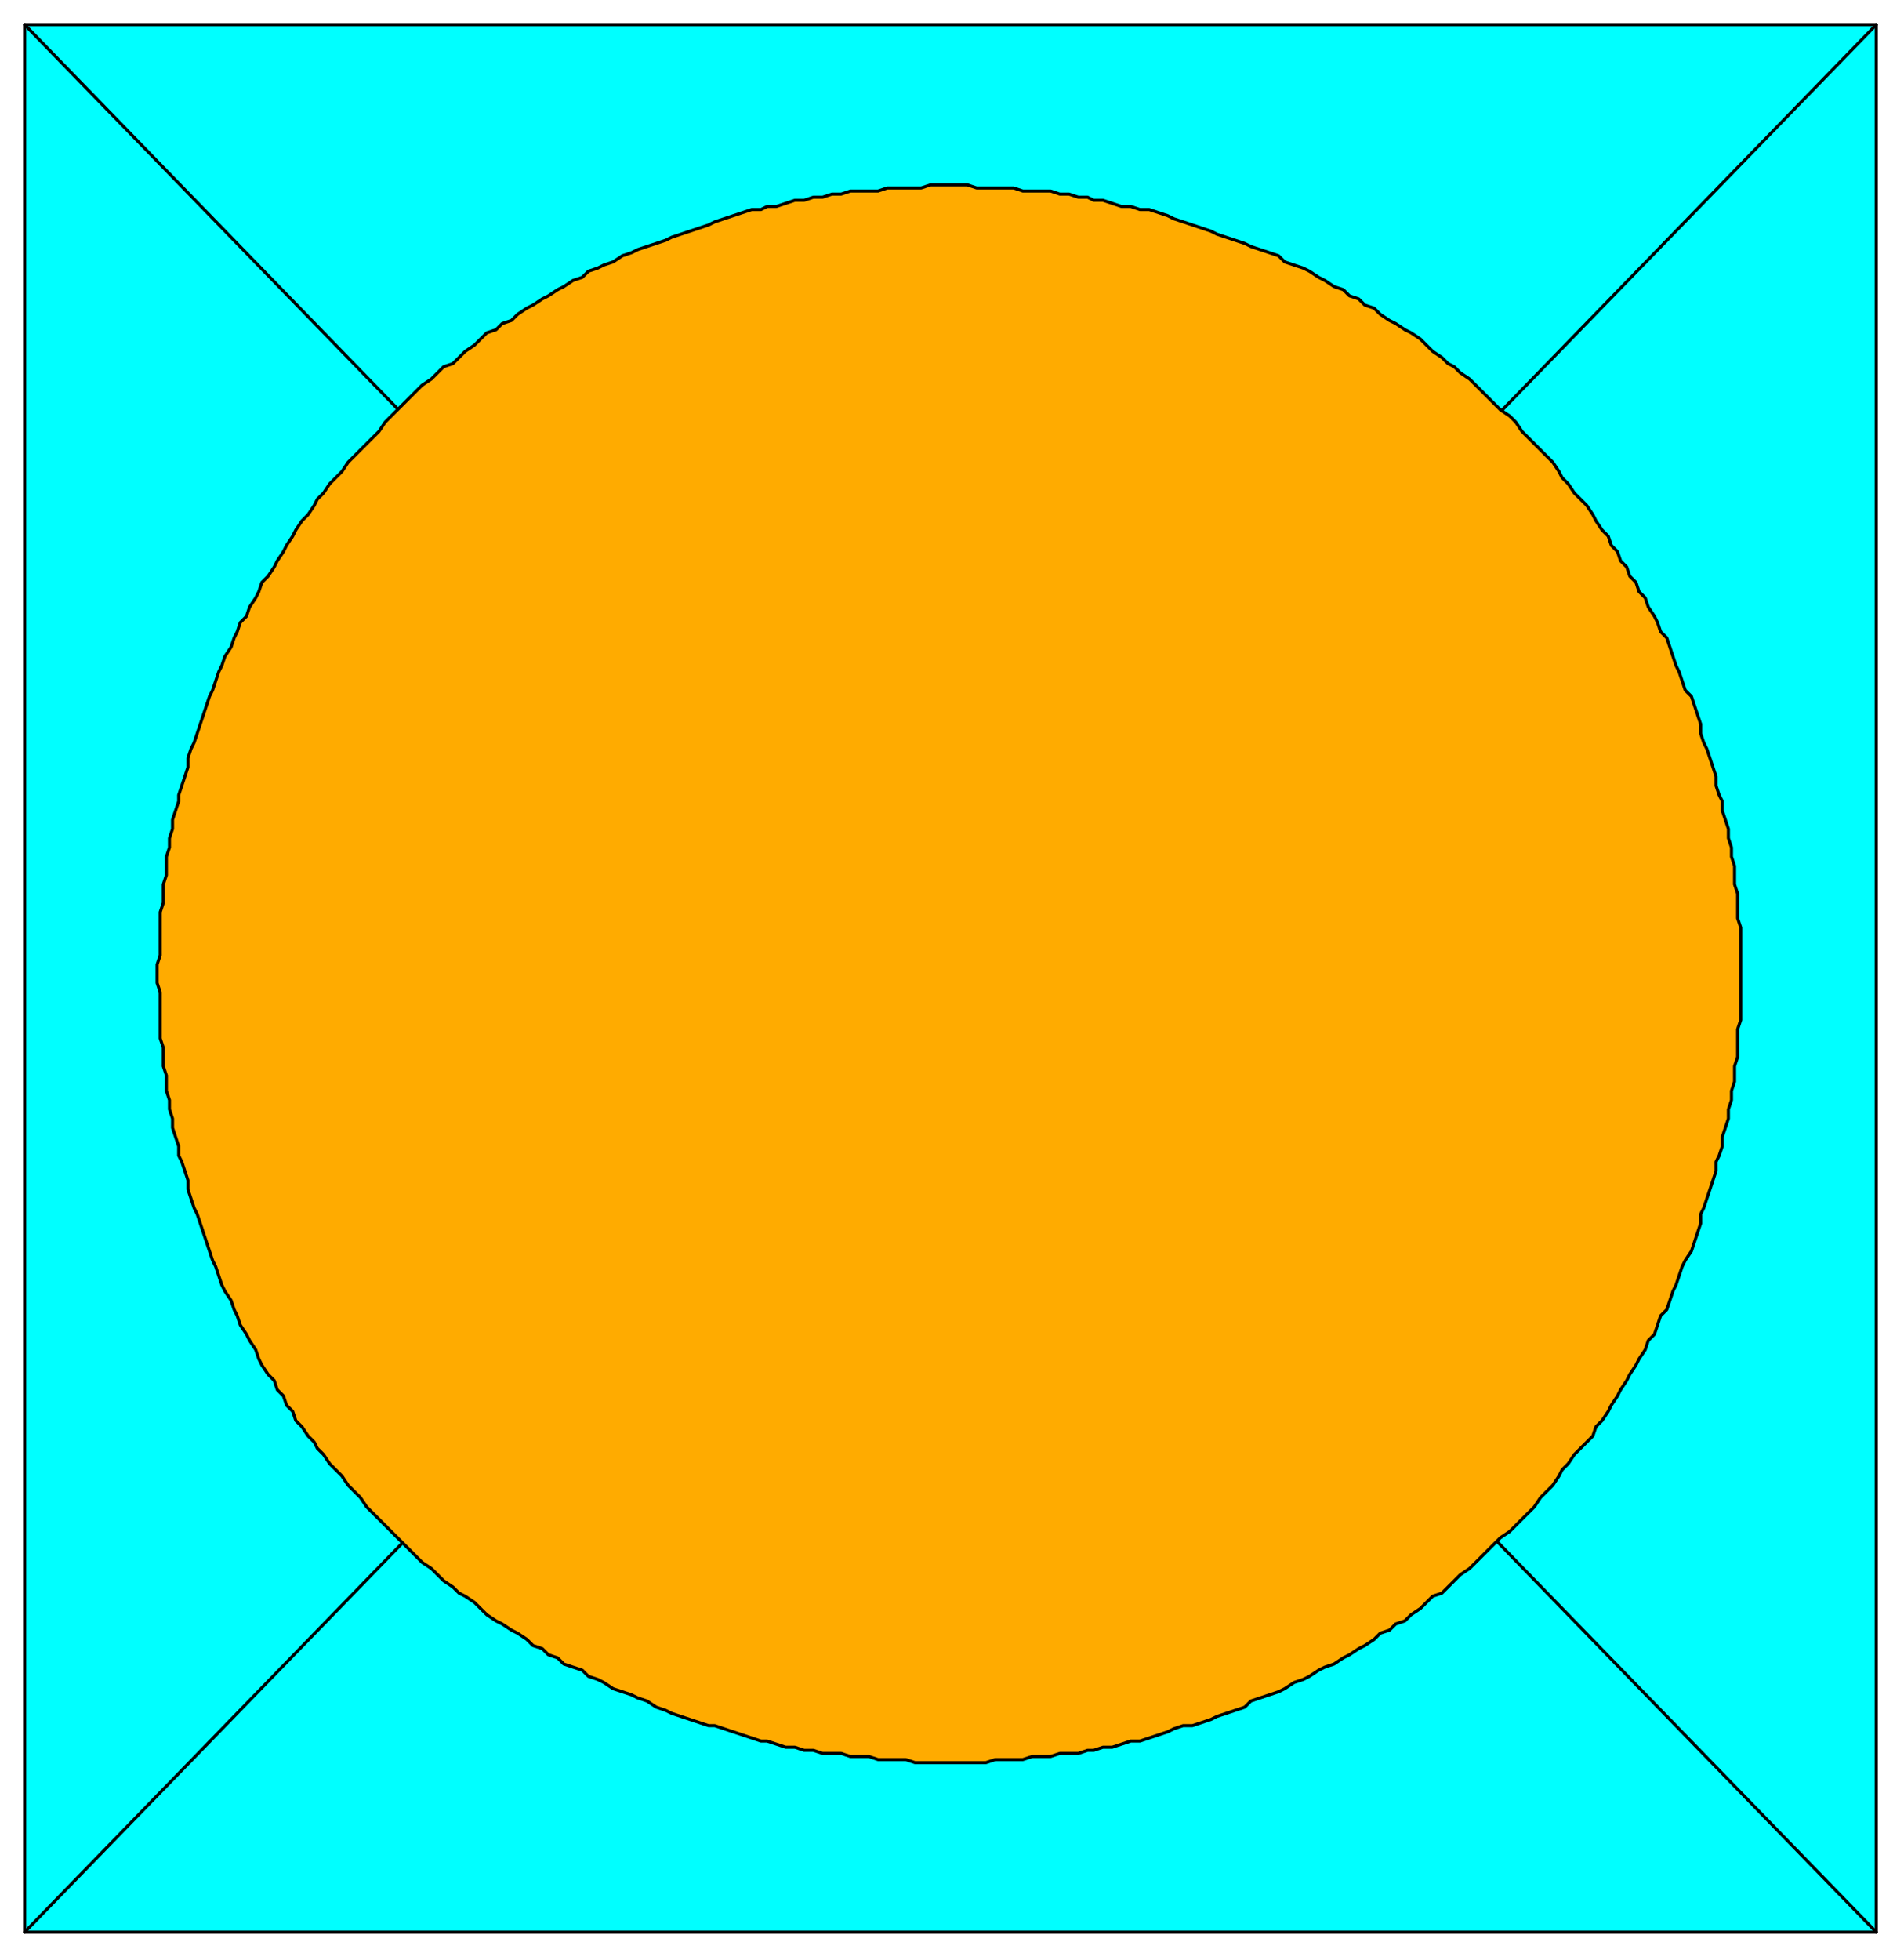
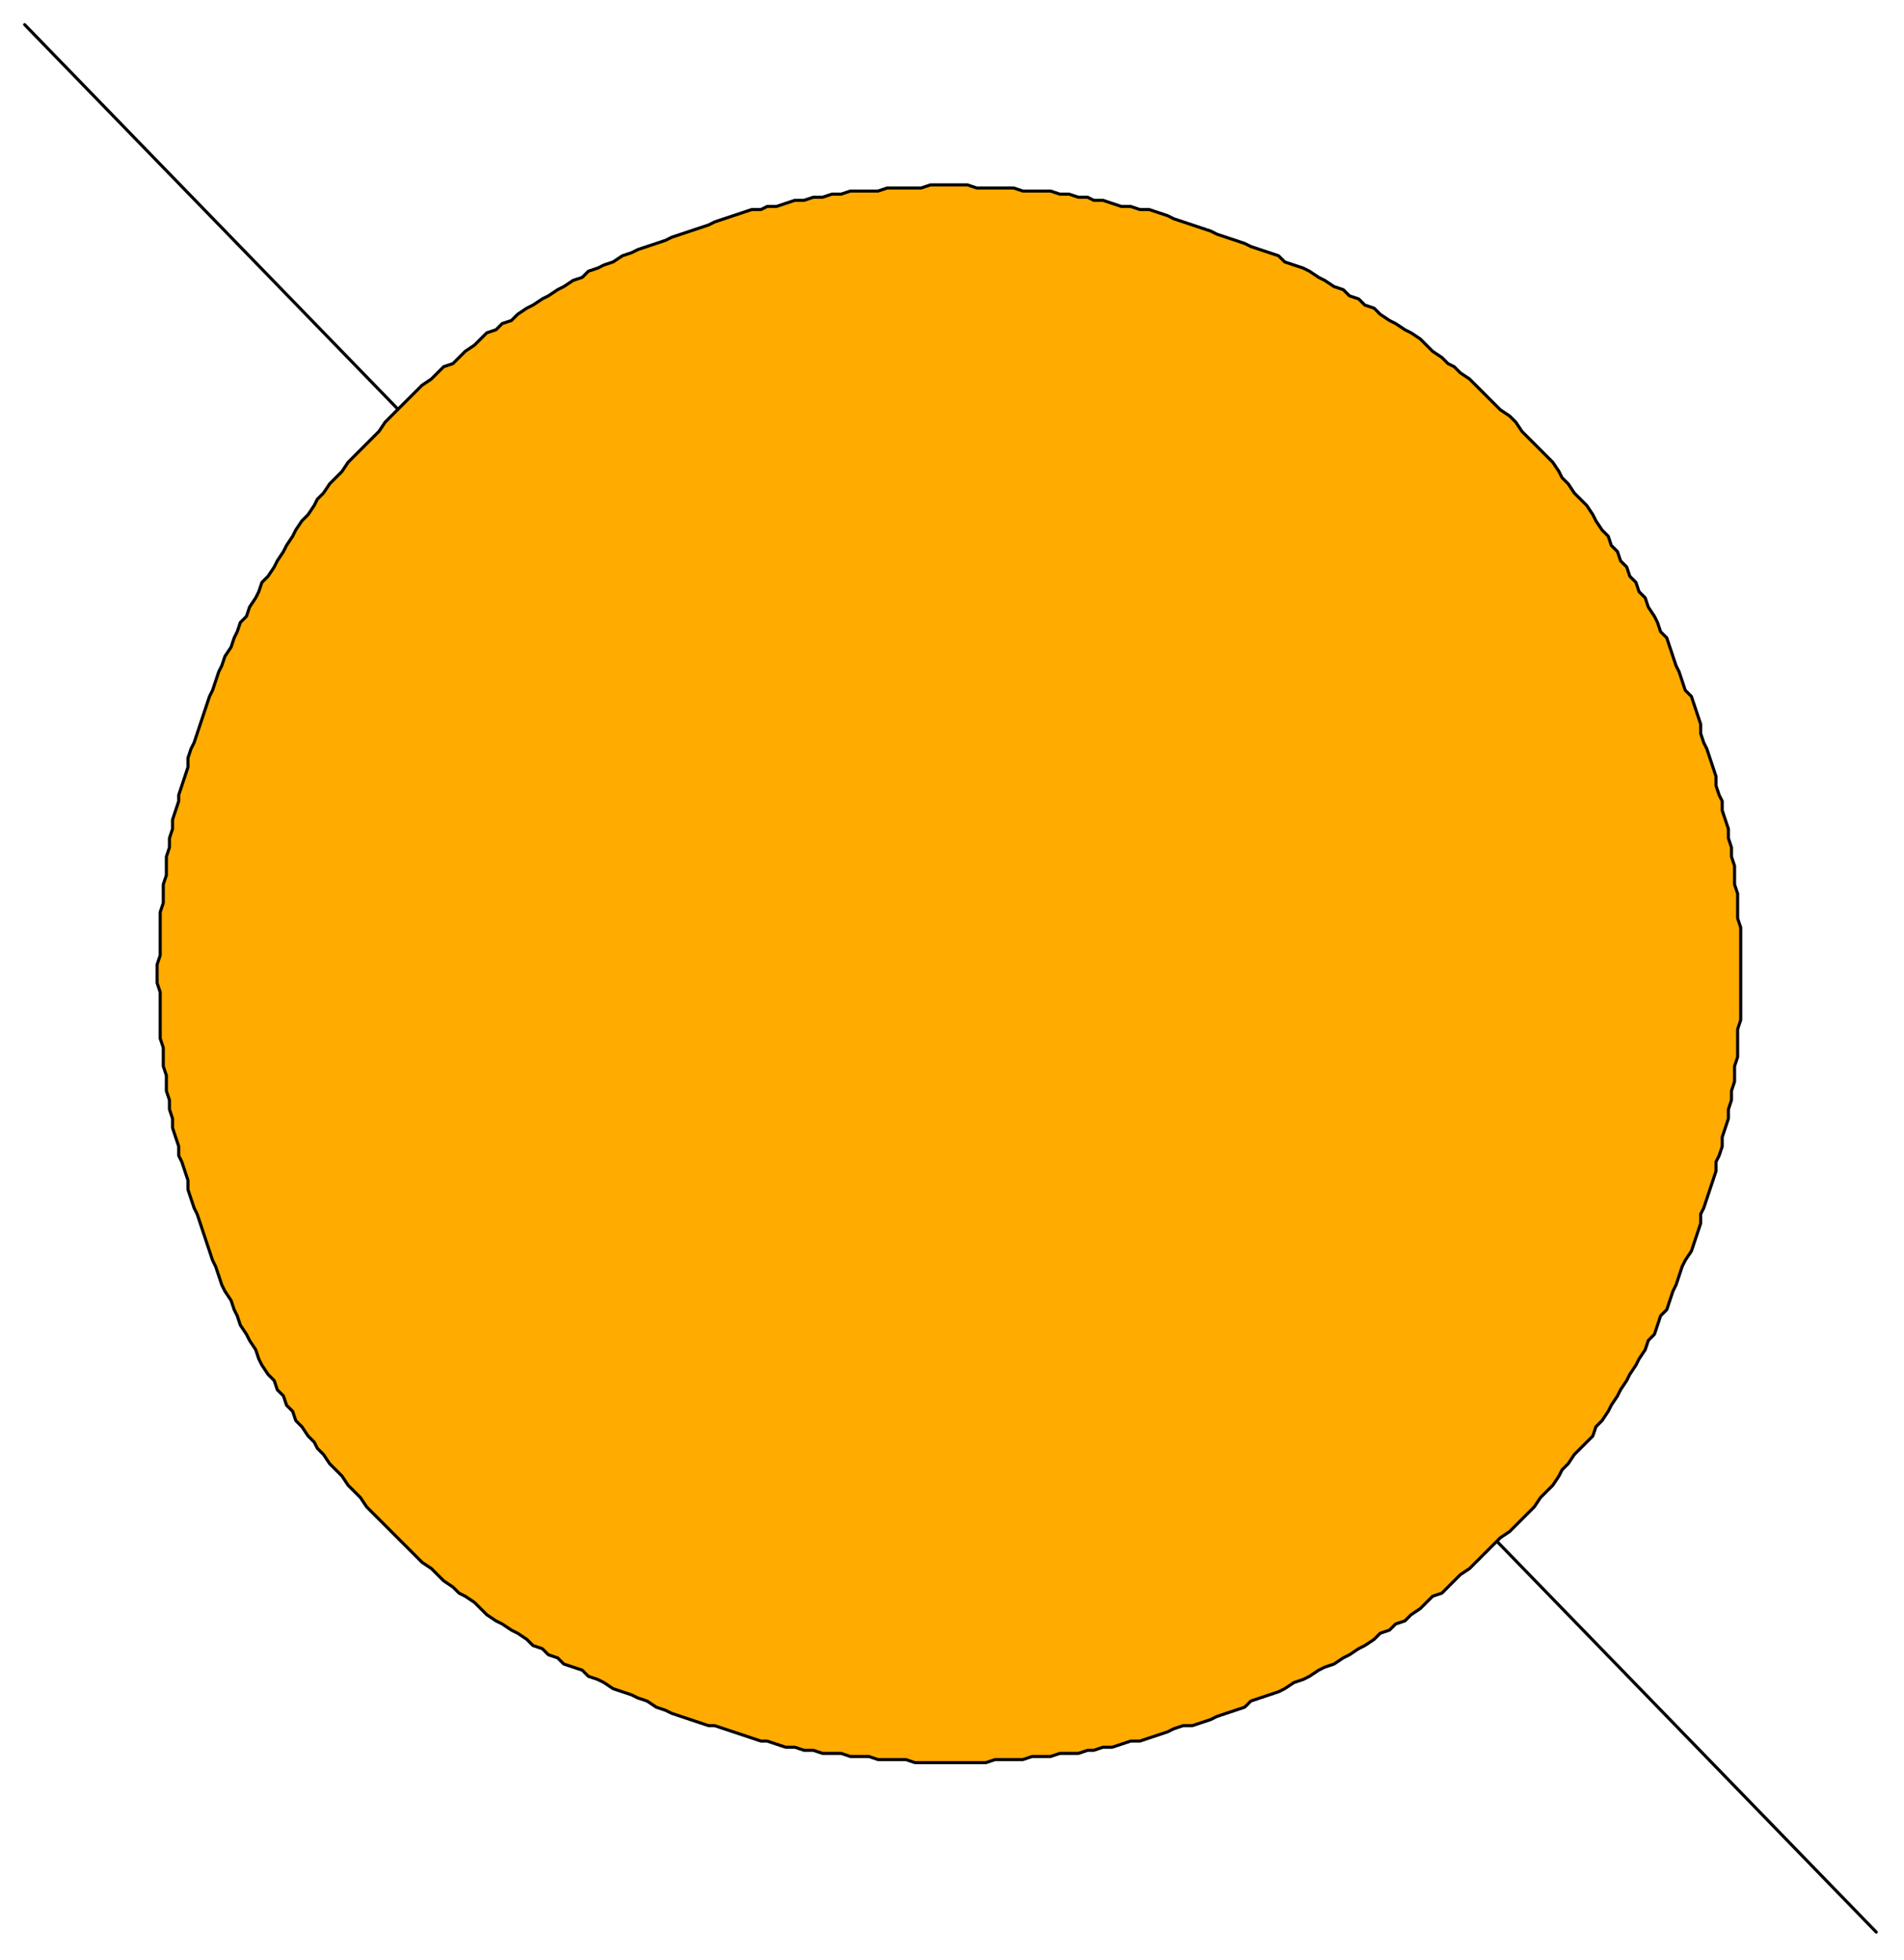
<svg xmlns="http://www.w3.org/2000/svg" xmlns:ns1="http://sodipodi.sourceforge.net/DTD/sodipodi-0.dtd" xmlns:ns2="http://www.inkscape.org/namespaces/inkscape" version="1.0" width="163.512mm" height="168.275mm" id="svg13" ns1:docname="BCKQC032.WMF">
  <ns1:namedview pagecolor="#ffffff" bordercolor="#666666" borderopacity="1" objecttolerance="10" gridtolerance="10" guidetolerance="10" ns2:pageopacity="0" ns2:pageshadow="2" ns2:window-width="640" ns2:window-height="480" id="namedview15" />
  <defs id="defs3">
    <pattern id="WMFhbasepattern" patternUnits="userSpaceOnUse" width="6" height="6" x="0" y="0" />
  </defs>
-   <path style="fill:#00ffff;fill-rule:evenodd;fill-opacity:1;stroke:#000000;stroke-width:1px;stroke-linecap:round;stroke-linejoin:round;stroke-miterlimit:4;stroke-dasharray:none;stroke-opacity:1;" d="  M 8,627   L 8,8   L 609,8   L 609,627   L 8,627  z " id="path5" />
-   <path style="fill:#ffab00;fill-rule:evenodd;fill-opacity:1;stroke:#000000;stroke-width:1px;stroke-linecap:round;stroke-linejoin:round;stroke-miterlimit:4;stroke-dasharray:none;stroke-opacity:1;" d="  M 8,627   L 609,8   L 609,8   L 8,627  z " id="path7" />
  <path style="fill:#ffab00;fill-rule:evenodd;fill-opacity:1;stroke:#000000;stroke-width:1px;stroke-linecap:round;stroke-linejoin:round;stroke-miterlimit:4;stroke-dasharray:none;stroke-opacity:1;" d="  M 8,8   L 609,627   L 609,627   L 8,8  z " id="path9" />
-   <path style="fill:#ffab00;fill-rule:evenodd;fill-opacity:1;stroke:#000000;stroke-width:1px;stroke-linecap:round;stroke-linejoin:round;stroke-miterlimit:4;stroke-dasharray:none;stroke-opacity:1;" d="  M 565,316   L 565,316   L 565,313   L 565,310   L 565,307   L 565,304   L 565,301   L 564,298   L 564,296   L 564,293   L 564,290   L 563,287   L 563,284   L 563,281   L 562,278   L 562,275   L 561,272   L 561,269   L 560,266   L 559,263   L 559,260   L 558,258   L 557,255   L 557,252   L 556,249   L 555,246   L 554,243   L 553,241   L 552,238   L 552,235   L 551,232   L 550,229   L 549,226   L 547,224   L 546,221   L 545,218   L 544,216   L 543,213   L 542,210   L 541,207   L 539,205   L 538,202   L 537,200   L 535,197   L 534,194   L 532,192   L 531,189   L 529,187   L 528,184   L 526,182   L 525,179   L 523,177   L 522,174   L 520,172   L 518,169   L 517,167   L 515,164   L 513,162   L 511,160   L 509,157   L 507,155   L 506,153   L 504,150   L 502,148   L 500,146   L 498,144   L 496,142   L 494,140   L 492,137   L 490,135   L 487,133   L 485,131   L 483,129   L 481,127   L 479,125   L 477,123   L 474,121   L 472,119   L 470,118   L 468,116   L 465,114   L 463,112   L 461,110   L 458,108   L 456,107   L 453,105   L 451,104   L 448,102   L 446,100   L 443,99   L 441,97   L 438,96   L 436,94   L 433,93   L 430,91   L 428,90   L 425,88   L 423,87   L 420,86   L 417,85   L 415,83   L 412,82   L 409,81   L 406,80   L 404,79   L 401,78   L 398,77   L 395,76   L 393,75   L 390,74   L 387,73   L 384,72   L 381,71   L 379,70   L 376,69   L 373,68   L 370,68   L 367,67   L 364,67   L 361,66   L 358,65   L 355,65   L 353,64   L 350,64   L 347,63   L 344,63   L 341,62   L 338,62   L 335,62   L 332,62   L 329,61   L 326,61   L 323,61   L 320,61   L 317,61   L 314,60   L 311,60   L 308,60   L 305,60   L 302,60   L 299,61   L 297,61   L 294,61   L 290,61   L 288,61   L 285,62   L 282,62   L 279,62   L 276,62   L 273,63   L 270,63   L 267,64   L 264,64   L 261,65   L 258,65   L 255,66   L 252,67   L 249,67   L 247,68   L 244,68   L 241,69   L 238,70   L 235,71   L 232,72   L 230,73   L 227,74   L 224,75   L 221,76   L 218,77   L 216,78   L 213,79   L 210,80   L 207,81   L 205,82   L 202,83   L 199,85   L 196,86   L 194,87   L 191,88   L 189,90   L 186,91   L 183,93   L 181,94   L 178,96   L 176,97   L 173,99   L 171,100   L 168,102   L 166,104   L 163,105   L 161,107   L 158,108   L 156,110   L 154,112   L 151,114   L 149,116   L 147,118   L 144,119   L 142,121   L 140,123   L 137,125   L 135,127   L 133,129   L 131,131   L 129,133   L 127,135   L 125,137   L 123,140   L 121,142   L 119,144   L 117,146   L 115,148   L 113,150   L 111,153   L 109,155   L 107,157   L 105,160   L 103,162   L 102,164   L 100,167   L 98,169   L 96,172   L 95,174   L 93,177   L 92,179   L 90,182   L 89,184   L 87,187   L 85,189   L 84,192   L 83,194   L 81,197   L 80,200   L 78,202   L 77,205   L 76,207   L 75,210   L 73,213   L 72,216   L 71,218   L 70,221   L 69,224   L 68,226   L 67,229   L 66,232   L 65,235   L 64,238   L 63,241   L 62,243   L 61,246   L 61,249   L 60,252   L 59,255   L 58,258   L 58,260   L 57,263   L 56,266   L 56,269   L 55,272   L 55,275   L 54,278   L 54,281   L 54,284   L 53,287   L 53,290   L 53,293   L 52,296   L 52,298   L 52,301   L 52,304   L 52,307   L 52,310   L 51,313   L 51,316   L 51,319   L 52,322   L 52,325   L 52,328   L 52,331   L 52,334   L 52,337   L 53,340   L 53,343   L 53,346   L 54,349   L 54,351   L 54,354   L 55,357   L 55,360   L 56,363   L 56,366   L 57,369   L 58,372   L 58,375   L 59,377   L 60,380   L 61,383   L 61,386   L 62,389   L 63,392   L 64,394   L 65,397   L 66,400   L 67,403   L 68,406   L 69,409   L 70,411   L 71,414   L 72,417   L 73,419   L 75,422   L 76,425   L 77,427   L 78,430   L 80,433   L 81,435   L 83,438   L 84,441   L 85,443   L 87,446   L 89,448   L 90,451   L 92,453   L 93,456   L 95,458   L 96,461   L 98,463   L 100,466   L 102,468   L 103,470   L 105,472   L 107,475   L 109,477   L 111,479   L 113,482   L 115,484   L 117,486   L 119,489   L 121,491   L 123,493   L 125,495   L 127,497   L 129,499   L 131,501   L 133,503   L 135,505   L 137,507   L 140,509   L 142,511   L 144,513   L 147,515   L 149,517   L 151,518   L 154,520   L 156,522   L 158,524   L 161,526   L 163,527   L 166,529   L 168,530   L 171,532   L 173,534   L 176,535   L 178,537   L 181,538   L 183,540   L 186,541   L 189,542   L 191,544   L 194,545   L 196,546   L 199,548   L 202,549   L 205,550   L 207,551   L 210,552   L 213,554   L 216,555   L 218,556   L 221,557   L 224,558   L 227,559   L 230,560   L 232,560   L 235,561   L 238,562   L 241,563   L 244,564   L 247,565   L 249,565   L 252,566   L 255,567   L 258,567   L 261,568   L 264,568   L 267,569   L 270,569   L 273,569   L 276,570   L 279,570   L 282,570   L 285,571   L 288,571   L 290,571   L 294,571   L 297,572   L 299,572   L 302,572   L 305,572   L 308,572   L 311,572   L 314,572   L 317,572   L 320,572   L 323,571   L 326,571   L 329,571   L 332,571   L 335,570   L 338,570   L 341,570   L 344,569   L 347,569   L 350,569   L 353,568   L 355,568   L 358,567   L 361,567   L 364,566   L 367,565   L 370,565   L 373,564   L 376,563   L 379,562   L 381,561   L 384,560   L 387,560   L 390,559   L 393,558   L 395,557   L 398,556   L 401,555   L 404,554   L 406,552   L 409,551   L 412,550   L 415,549   L 417,548   L 420,546   L 423,545   L 425,544   L 428,542   L 430,541   L 433,540   L 436,538   L 438,537   L 441,535   L 443,534   L 446,532   L 448,530   L 451,529   L 453,527   L 456,526   L 458,524   L 461,522   L 463,520   L 465,518   L 468,517   L 470,515   L 472,513   L 474,511   L 477,509   L 479,507   L 481,505   L 483,503   L 485,501   L 487,499   L 490,497   L 492,495   L 494,493   L 496,491   L 498,489   L 500,486   L 502,484   L 504,482   L 506,479   L 507,477   L 509,475   L 511,472   L 513,470   L 515,468   L 517,466   L 518,463   L 520,461   L 522,458   L 523,456   L 525,453   L 526,451   L 528,448   L 529,446   L 531,443   L 532,441   L 534,438   L 535,435   L 537,433   L 538,430   L 539,427   L 541,425   L 542,422   L 543,419   L 544,417   L 545,414   L 546,411   L 547,409   L 549,406   L 550,403   L 551,400   L 552,397   L 552,394   L 553,392   L 554,389   L 555,386   L 556,383   L 557,380   L 557,377   L 558,375   L 559,372   L 559,369   L 560,366   L 561,363   L 561,360   L 562,357   L 562,354   L 563,351   L 563,349   L 563,346   L 564,343   L 564,340   L 564,337   L 564,334   L 565,331   L 565,328   L 565,325   L 565,322   L 565,319   L 565,316   L 565,316   L 565,316  z " id="path11" />
+   <path style="fill:#ffab00;fill-rule:evenodd;fill-opacity:1;stroke:#000000;stroke-width:1px;stroke-linecap:round;stroke-linejoin:round;stroke-miterlimit:4;stroke-dasharray:none;stroke-opacity:1;" d="  M 565,316   L 565,316   L 565,313   L 565,310   L 565,307   L 565,304   L 565,301   L 564,298   L 564,296   L 564,293   L 564,290   L 563,287   L 563,284   L 563,281   L 562,278   L 562,275   L 561,272   L 561,269   L 560,266   L 559,263   L 559,260   L 558,258   L 557,255   L 557,252   L 556,249   L 555,246   L 554,243   L 553,241   L 552,238   L 552,235   L 551,232   L 550,229   L 549,226   L 547,224   L 546,221   L 545,218   L 544,216   L 543,213   L 542,210   L 541,207   L 539,205   L 538,202   L 537,200   L 535,197   L 534,194   L 532,192   L 531,189   L 529,187   L 528,184   L 526,182   L 525,179   L 523,177   L 522,174   L 520,172   L 518,169   L 517,167   L 515,164   L 513,162   L 511,160   L 509,157   L 507,155   L 506,153   L 504,150   L 502,148   L 500,146   L 498,144   L 496,142   L 494,140   L 492,137   L 490,135   L 487,133   L 485,131   L 483,129   L 481,127   L 477,123   L 474,121   L 472,119   L 470,118   L 468,116   L 465,114   L 463,112   L 461,110   L 458,108   L 456,107   L 453,105   L 451,104   L 448,102   L 446,100   L 443,99   L 441,97   L 438,96   L 436,94   L 433,93   L 430,91   L 428,90   L 425,88   L 423,87   L 420,86   L 417,85   L 415,83   L 412,82   L 409,81   L 406,80   L 404,79   L 401,78   L 398,77   L 395,76   L 393,75   L 390,74   L 387,73   L 384,72   L 381,71   L 379,70   L 376,69   L 373,68   L 370,68   L 367,67   L 364,67   L 361,66   L 358,65   L 355,65   L 353,64   L 350,64   L 347,63   L 344,63   L 341,62   L 338,62   L 335,62   L 332,62   L 329,61   L 326,61   L 323,61   L 320,61   L 317,61   L 314,60   L 311,60   L 308,60   L 305,60   L 302,60   L 299,61   L 297,61   L 294,61   L 290,61   L 288,61   L 285,62   L 282,62   L 279,62   L 276,62   L 273,63   L 270,63   L 267,64   L 264,64   L 261,65   L 258,65   L 255,66   L 252,67   L 249,67   L 247,68   L 244,68   L 241,69   L 238,70   L 235,71   L 232,72   L 230,73   L 227,74   L 224,75   L 221,76   L 218,77   L 216,78   L 213,79   L 210,80   L 207,81   L 205,82   L 202,83   L 199,85   L 196,86   L 194,87   L 191,88   L 189,90   L 186,91   L 183,93   L 181,94   L 178,96   L 176,97   L 173,99   L 171,100   L 168,102   L 166,104   L 163,105   L 161,107   L 158,108   L 156,110   L 154,112   L 151,114   L 149,116   L 147,118   L 144,119   L 142,121   L 140,123   L 137,125   L 135,127   L 133,129   L 131,131   L 129,133   L 127,135   L 125,137   L 123,140   L 121,142   L 119,144   L 117,146   L 115,148   L 113,150   L 111,153   L 109,155   L 107,157   L 105,160   L 103,162   L 102,164   L 100,167   L 98,169   L 96,172   L 95,174   L 93,177   L 92,179   L 90,182   L 89,184   L 87,187   L 85,189   L 84,192   L 83,194   L 81,197   L 80,200   L 78,202   L 77,205   L 76,207   L 75,210   L 73,213   L 72,216   L 71,218   L 70,221   L 69,224   L 68,226   L 67,229   L 66,232   L 65,235   L 64,238   L 63,241   L 62,243   L 61,246   L 61,249   L 60,252   L 59,255   L 58,258   L 58,260   L 57,263   L 56,266   L 56,269   L 55,272   L 55,275   L 54,278   L 54,281   L 54,284   L 53,287   L 53,290   L 53,293   L 52,296   L 52,298   L 52,301   L 52,304   L 52,307   L 52,310   L 51,313   L 51,316   L 51,319   L 52,322   L 52,325   L 52,328   L 52,331   L 52,334   L 52,337   L 53,340   L 53,343   L 53,346   L 54,349   L 54,351   L 54,354   L 55,357   L 55,360   L 56,363   L 56,366   L 57,369   L 58,372   L 58,375   L 59,377   L 60,380   L 61,383   L 61,386   L 62,389   L 63,392   L 64,394   L 65,397   L 66,400   L 67,403   L 68,406   L 69,409   L 70,411   L 71,414   L 72,417   L 73,419   L 75,422   L 76,425   L 77,427   L 78,430   L 80,433   L 81,435   L 83,438   L 84,441   L 85,443   L 87,446   L 89,448   L 90,451   L 92,453   L 93,456   L 95,458   L 96,461   L 98,463   L 100,466   L 102,468   L 103,470   L 105,472   L 107,475   L 109,477   L 111,479   L 113,482   L 115,484   L 117,486   L 119,489   L 121,491   L 123,493   L 125,495   L 127,497   L 129,499   L 131,501   L 133,503   L 135,505   L 137,507   L 140,509   L 142,511   L 144,513   L 147,515   L 149,517   L 151,518   L 154,520   L 156,522   L 158,524   L 161,526   L 163,527   L 166,529   L 168,530   L 171,532   L 173,534   L 176,535   L 178,537   L 181,538   L 183,540   L 186,541   L 189,542   L 191,544   L 194,545   L 196,546   L 199,548   L 202,549   L 205,550   L 207,551   L 210,552   L 213,554   L 216,555   L 218,556   L 221,557   L 224,558   L 227,559   L 230,560   L 232,560   L 235,561   L 238,562   L 241,563   L 244,564   L 247,565   L 249,565   L 252,566   L 255,567   L 258,567   L 261,568   L 264,568   L 267,569   L 270,569   L 273,569   L 276,570   L 279,570   L 282,570   L 285,571   L 288,571   L 290,571   L 294,571   L 297,572   L 299,572   L 302,572   L 305,572   L 308,572   L 311,572   L 314,572   L 317,572   L 320,572   L 323,571   L 326,571   L 329,571   L 332,571   L 335,570   L 338,570   L 341,570   L 344,569   L 347,569   L 350,569   L 353,568   L 355,568   L 358,567   L 361,567   L 364,566   L 367,565   L 370,565   L 373,564   L 376,563   L 379,562   L 381,561   L 384,560   L 387,560   L 390,559   L 393,558   L 395,557   L 398,556   L 401,555   L 404,554   L 406,552   L 409,551   L 412,550   L 415,549   L 417,548   L 420,546   L 423,545   L 425,544   L 428,542   L 430,541   L 433,540   L 436,538   L 438,537   L 441,535   L 443,534   L 446,532   L 448,530   L 451,529   L 453,527   L 456,526   L 458,524   L 461,522   L 463,520   L 465,518   L 468,517   L 470,515   L 472,513   L 474,511   L 477,509   L 479,507   L 481,505   L 483,503   L 485,501   L 487,499   L 490,497   L 492,495   L 494,493   L 496,491   L 498,489   L 500,486   L 502,484   L 504,482   L 506,479   L 507,477   L 509,475   L 511,472   L 513,470   L 515,468   L 517,466   L 518,463   L 520,461   L 522,458   L 523,456   L 525,453   L 526,451   L 528,448   L 529,446   L 531,443   L 532,441   L 534,438   L 535,435   L 537,433   L 538,430   L 539,427   L 541,425   L 542,422   L 543,419   L 544,417   L 545,414   L 546,411   L 547,409   L 549,406   L 550,403   L 551,400   L 552,397   L 552,394   L 553,392   L 554,389   L 555,386   L 556,383   L 557,380   L 557,377   L 558,375   L 559,372   L 559,369   L 560,366   L 561,363   L 561,360   L 562,357   L 562,354   L 563,351   L 563,349   L 563,346   L 564,343   L 564,340   L 564,337   L 564,334   L 565,331   L 565,328   L 565,325   L 565,322   L 565,319   L 565,316   L 565,316   L 565,316  z " id="path11" />
</svg>